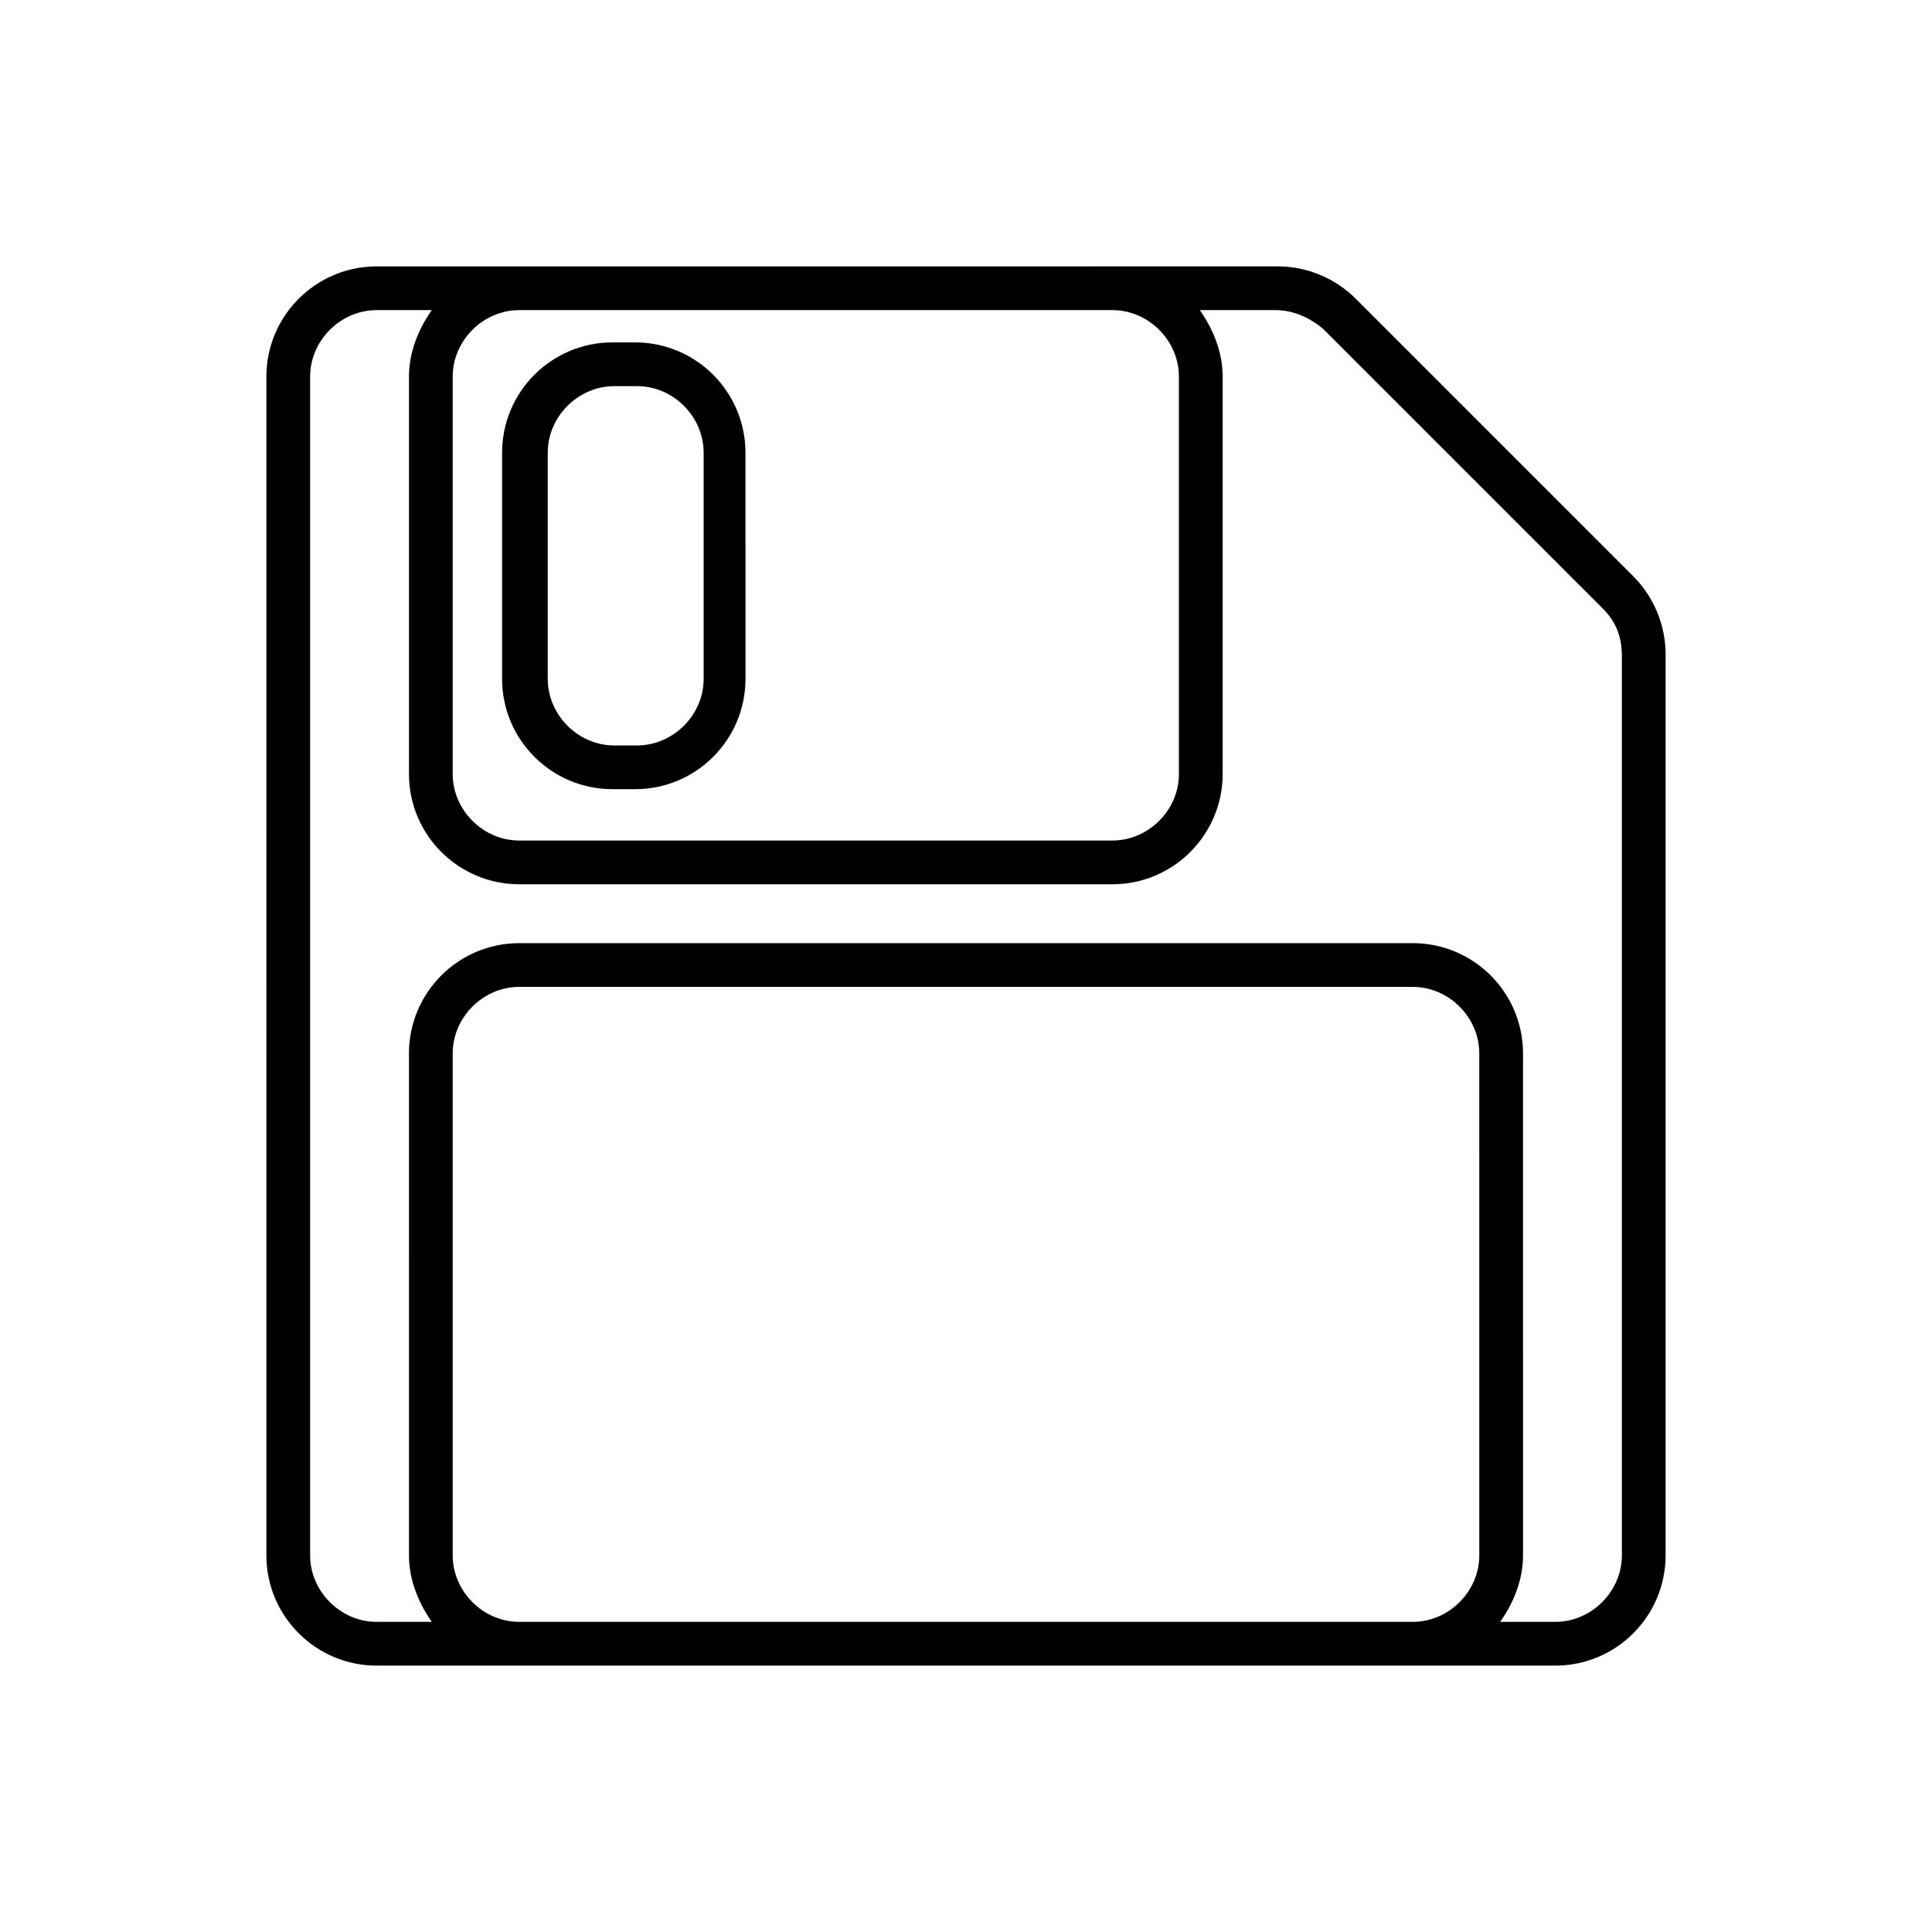
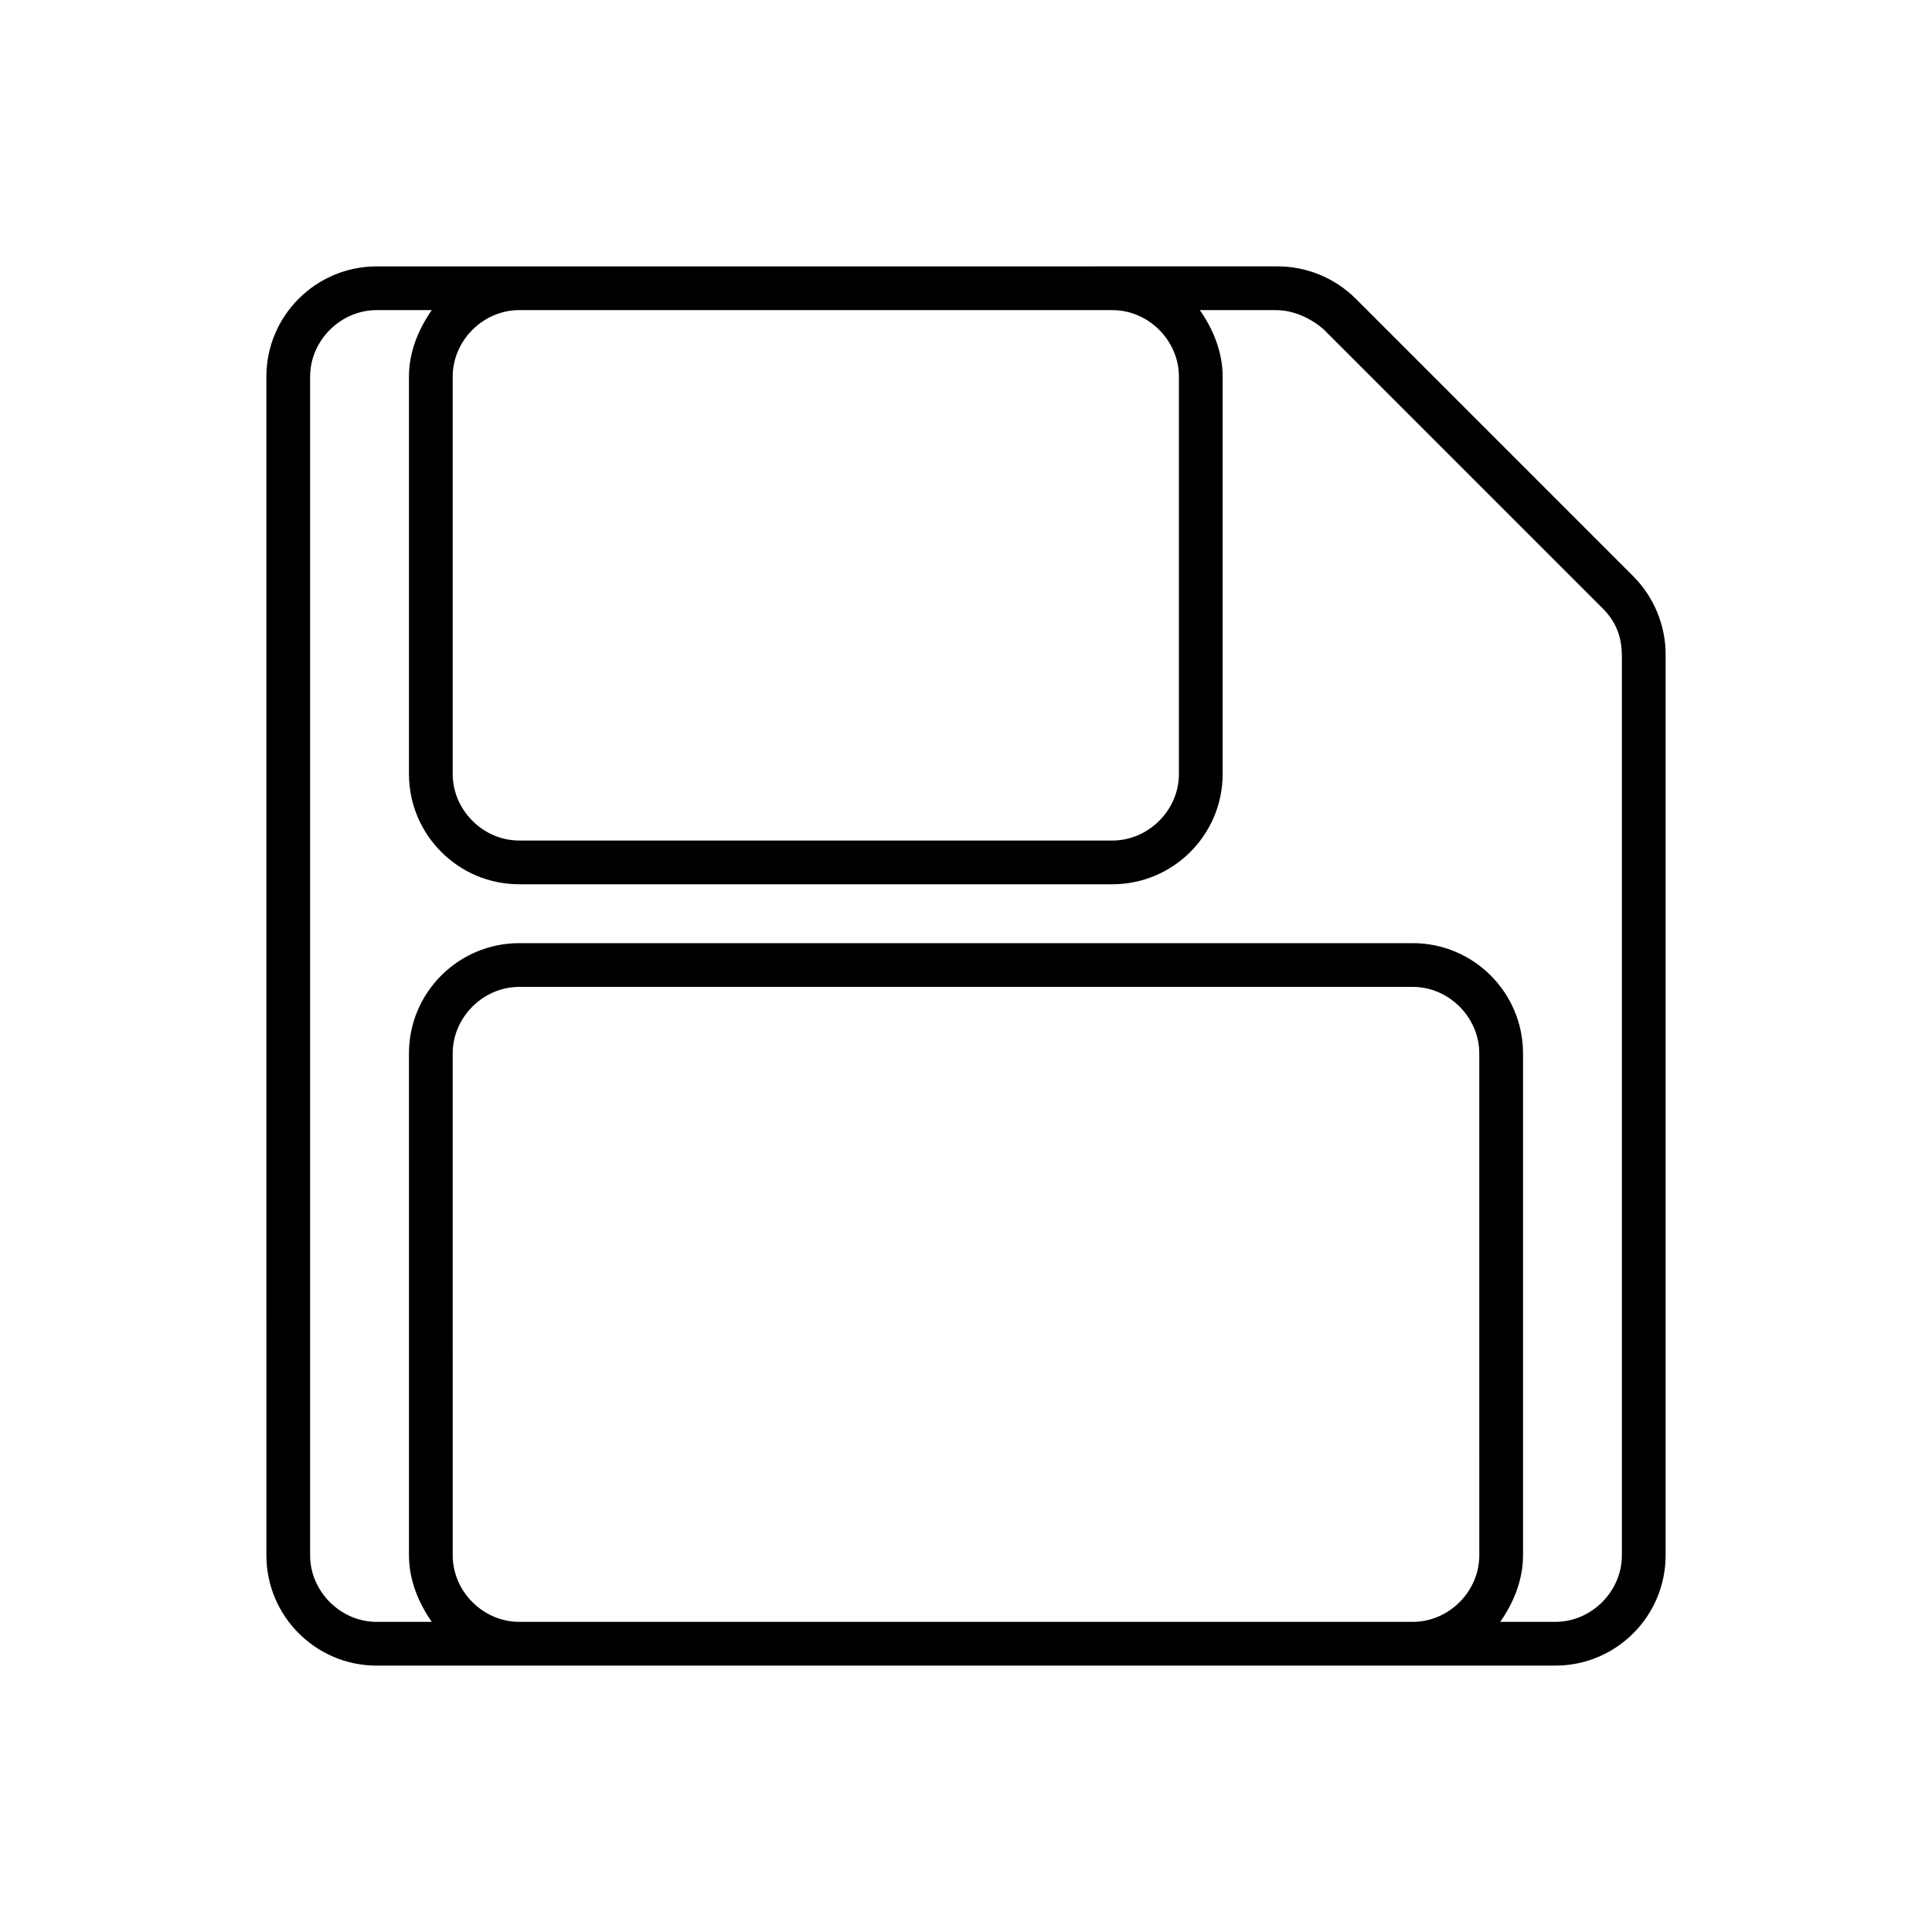
<svg xmlns="http://www.w3.org/2000/svg" fill="#000000" width="800px" height="800px" version="1.1" viewBox="144 144 512 512">
  <g>
    <path d="m576.84 296.72-73.555-73.559c-5.543-5.543-13.098-8.566-20.656-8.566h-43.328l-157.7 0.004h-37.785c-16.121 0-29.223 13.098-29.223 29.223l0.004 312.36c0 16.121 13.098 29.223 29.223 29.223h312.36c16.121 0 29.223-13.098 29.223-29.223v-238.8c0-7.559-3.023-15.117-8.566-20.656zm-312.87-52.902c0-9.574 8.062-17.633 17.633-17.633h157.19c9.574 0 17.633 8.062 17.633 17.633v105.3c0 9.574-8.062 17.633-17.633 17.633h-157.19c-9.574 0-17.633-8.062-17.633-17.633zm272.06 312.36c0 9.574-8.062 17.633-17.633 17.633h-236.79c-9.574 0-17.633-8.062-17.633-17.633l-0.004-133.01c0-9.574 8.062-17.633 17.633-17.633h236.79c9.574 0 17.633 8.062 17.633 17.633zm37.785 0c0 9.574-8.062 17.633-17.633 17.633h-14.609c3.527-5.039 6.047-11.082 6.047-17.633l-0.004-133.01c0-16.121-13.098-29.223-29.223-29.223h-236.79c-16.121 0-29.223 13.098-29.223 29.223l0.004 133.01c0 6.551 2.519 12.594 6.047 17.633h-14.613c-9.574 0-17.633-8.062-17.633-17.633v-312.36c0-9.574 8.062-17.633 17.633-17.633h14.609c-3.527 5.039-6.047 11.082-6.047 17.633v105.3c0 16.121 13.098 29.223 29.223 29.223h157.19c16.121 0 29.223-13.098 29.223-29.223v-105.3c0-6.551-2.519-12.594-6.047-17.633h20.152c4.535 0 9.07 2.016 12.594 5.039l74.059 74.059c3.527 3.527 5.039 7.559 5.039 12.594z" />
-     <path d="m306.29 353.14h6.047c16.121 0 29.223-13.098 29.223-29.223l-0.004-59.953c0-16.121-13.098-29.223-29.223-29.223h-6.047c-16.121 0-29.223 13.098-29.223 29.223v59.953c0.008 16.125 13.105 29.223 29.227 29.223zm-17.129-89.176c0-9.574 8.062-17.633 17.633-17.633h6.047c9.574 0 17.633 8.062 17.633 17.633v59.953c0 9.574-8.062 17.633-17.633 17.633h-6.047c-9.574 0-17.633-8.062-17.633-17.633z" />
  </g>
</svg>